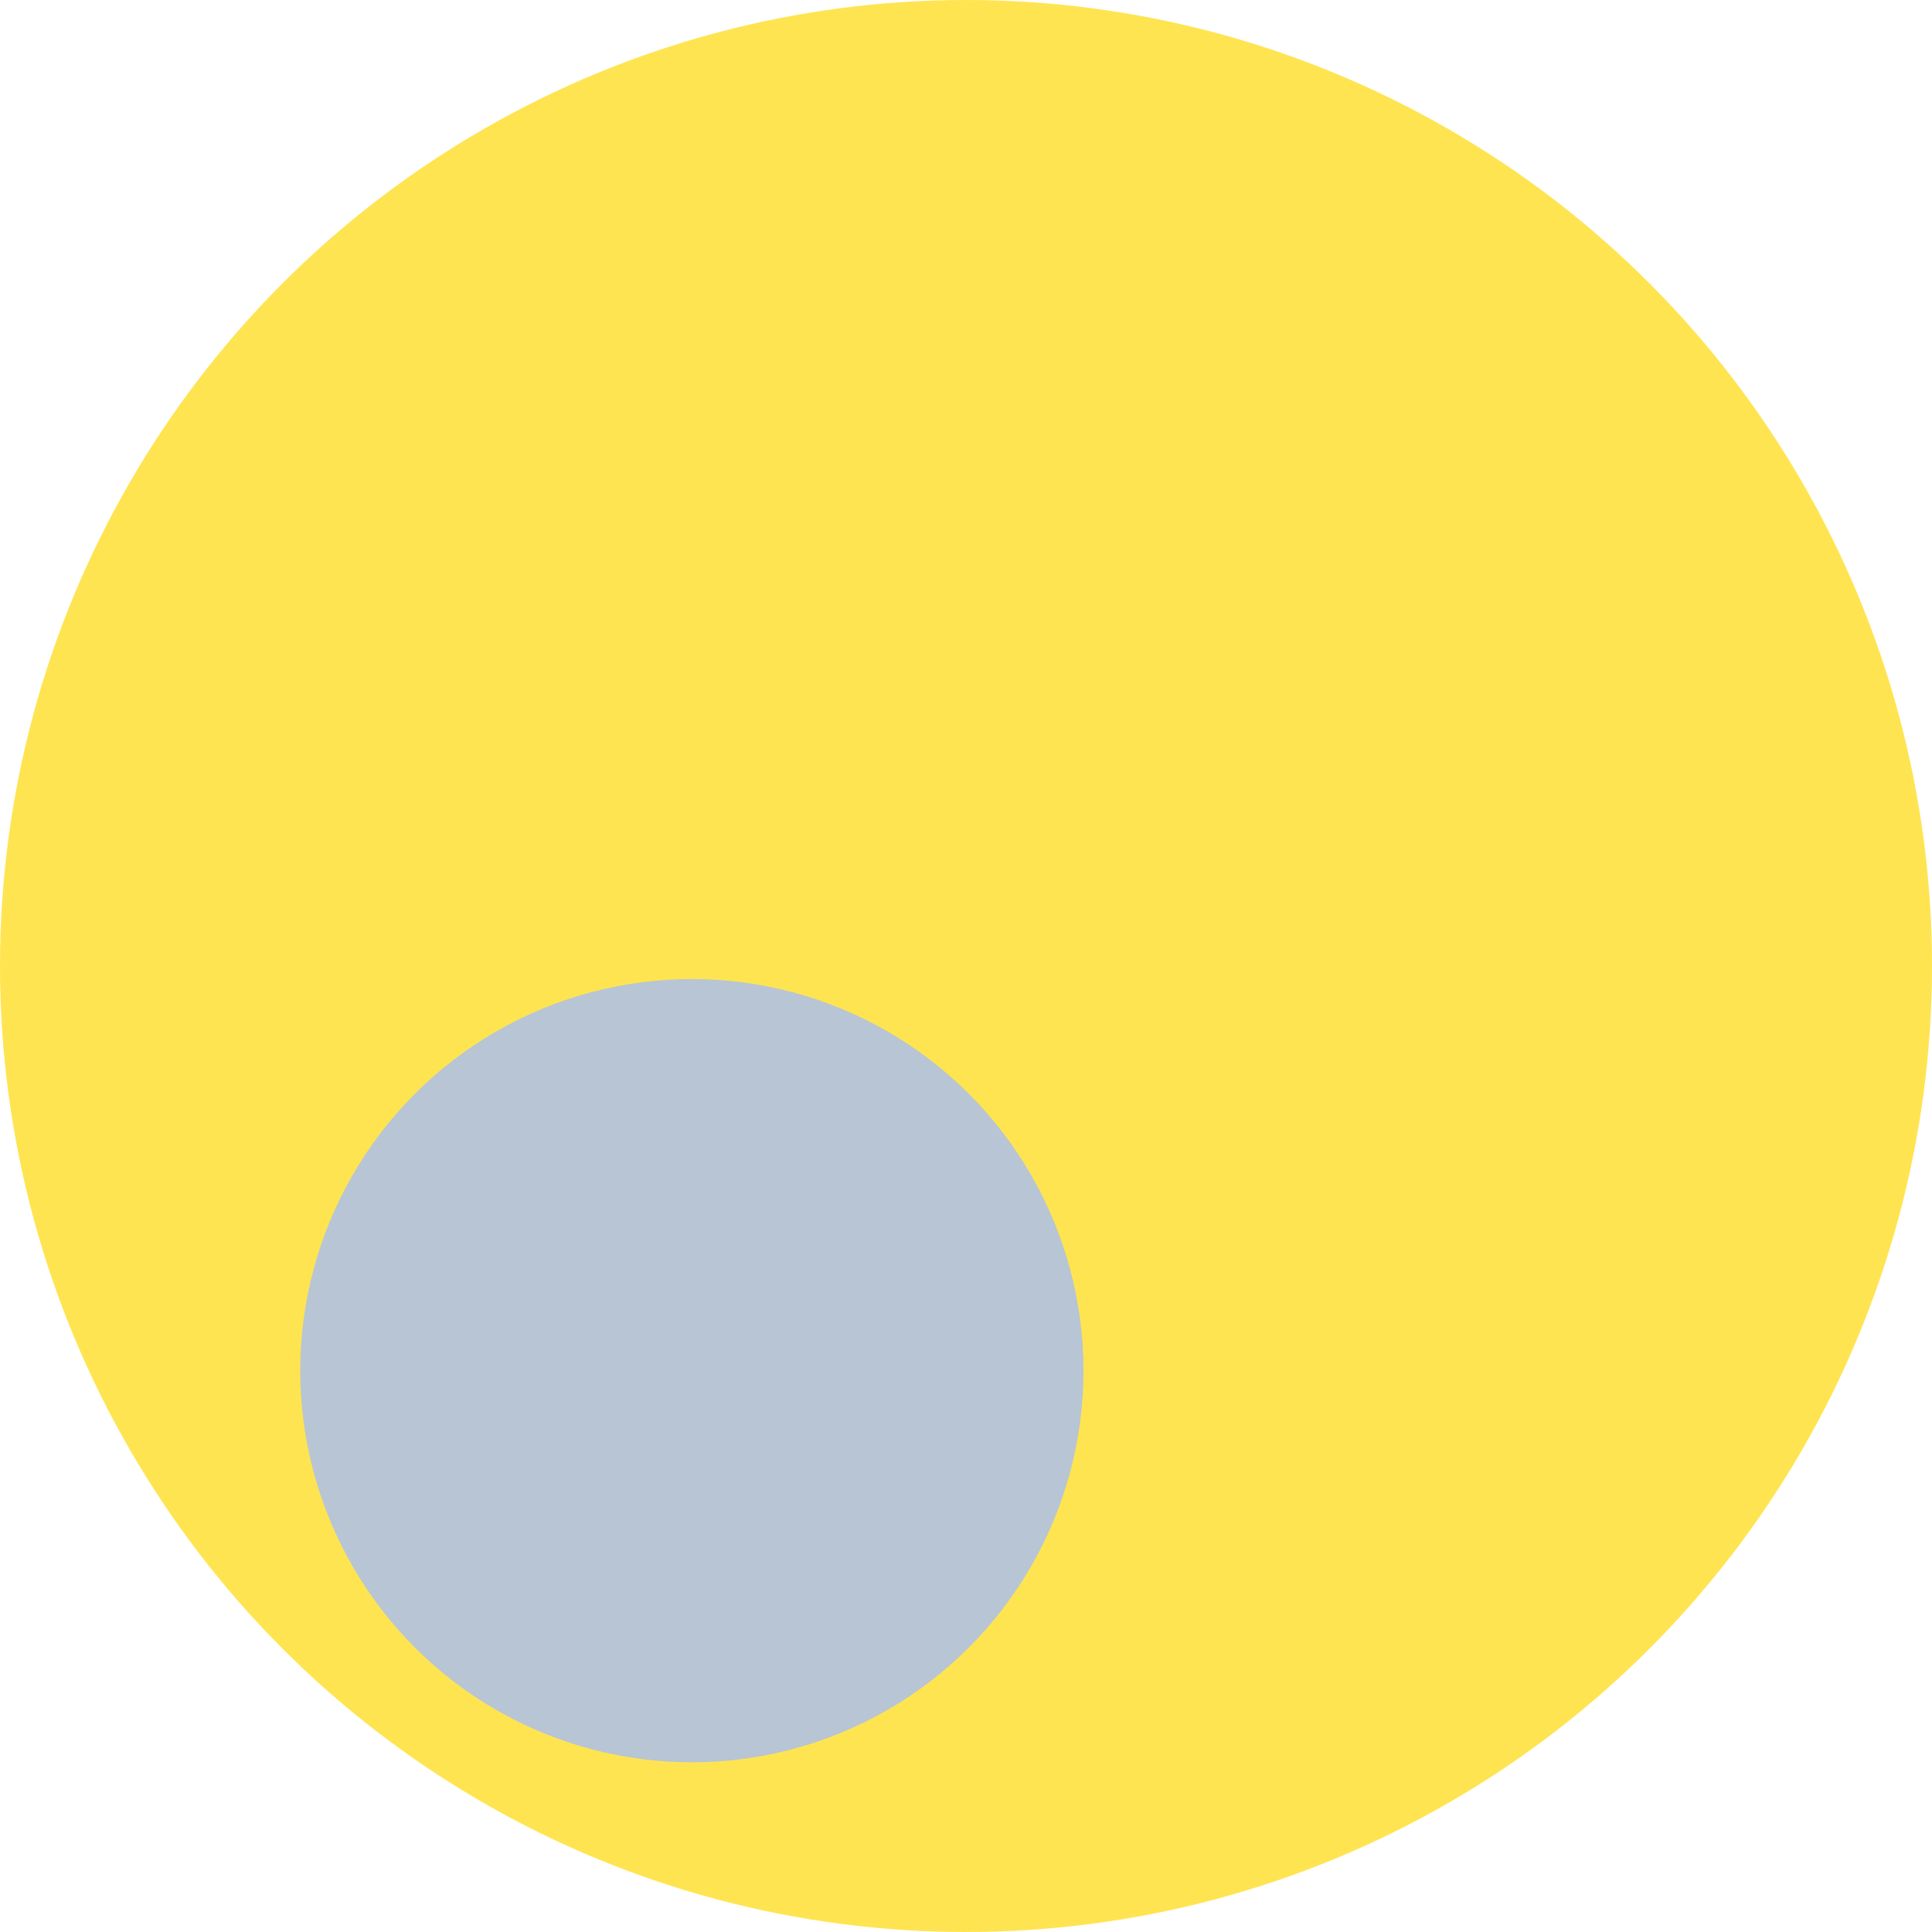
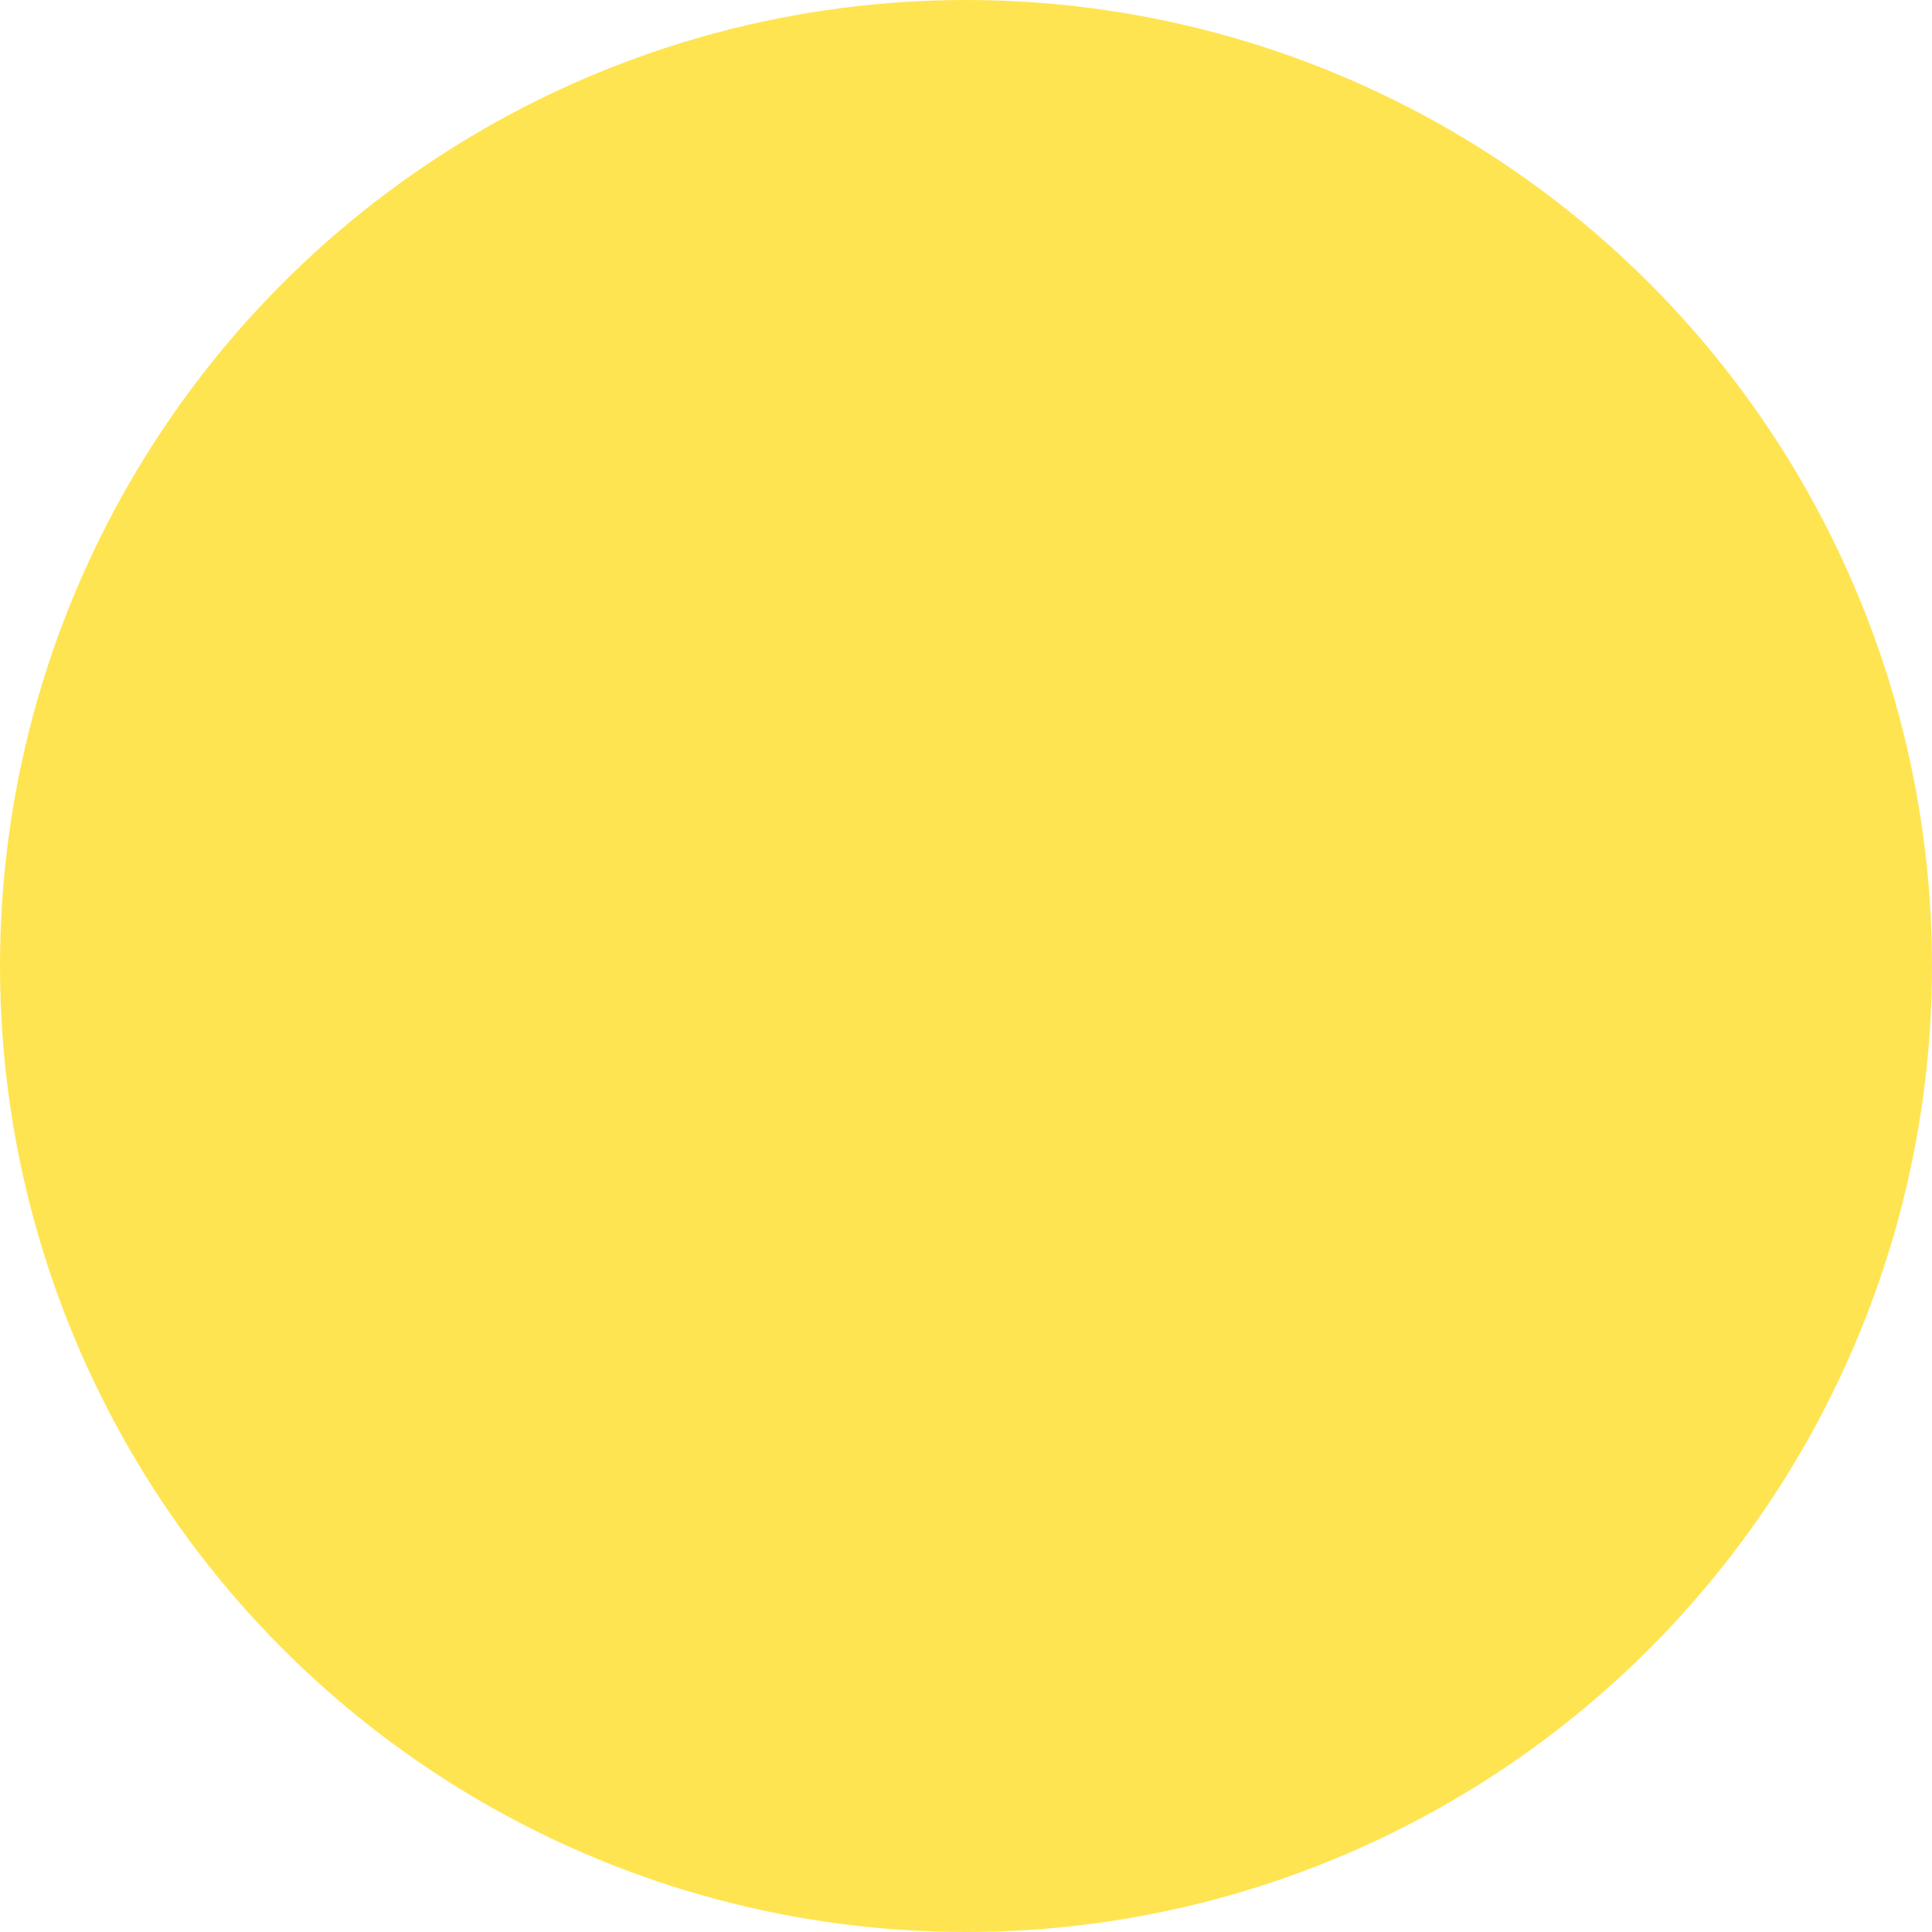
<svg xmlns="http://www.w3.org/2000/svg" width="74px" height="74px" viewBox="0 0 74 74" version="1.1">
  <title>changing</title>
  <desc>Created with Sketch.</desc>
  <g id="Page-1" stroke="none" stroke-width="1" fill="none" fill-rule="evenodd">
    <g id="changing" transform="translate(37, 37) scale(-1, 1) translate(-37, -37) ">
      <circle id="Oval" fill="#FFE451" cx="37" cy="37" r="37" />
-       <circle id="Oval" fill="#B7C5D5" cx="47.5" cy="52.5" r="15" />
    </g>
  </g>
</svg>